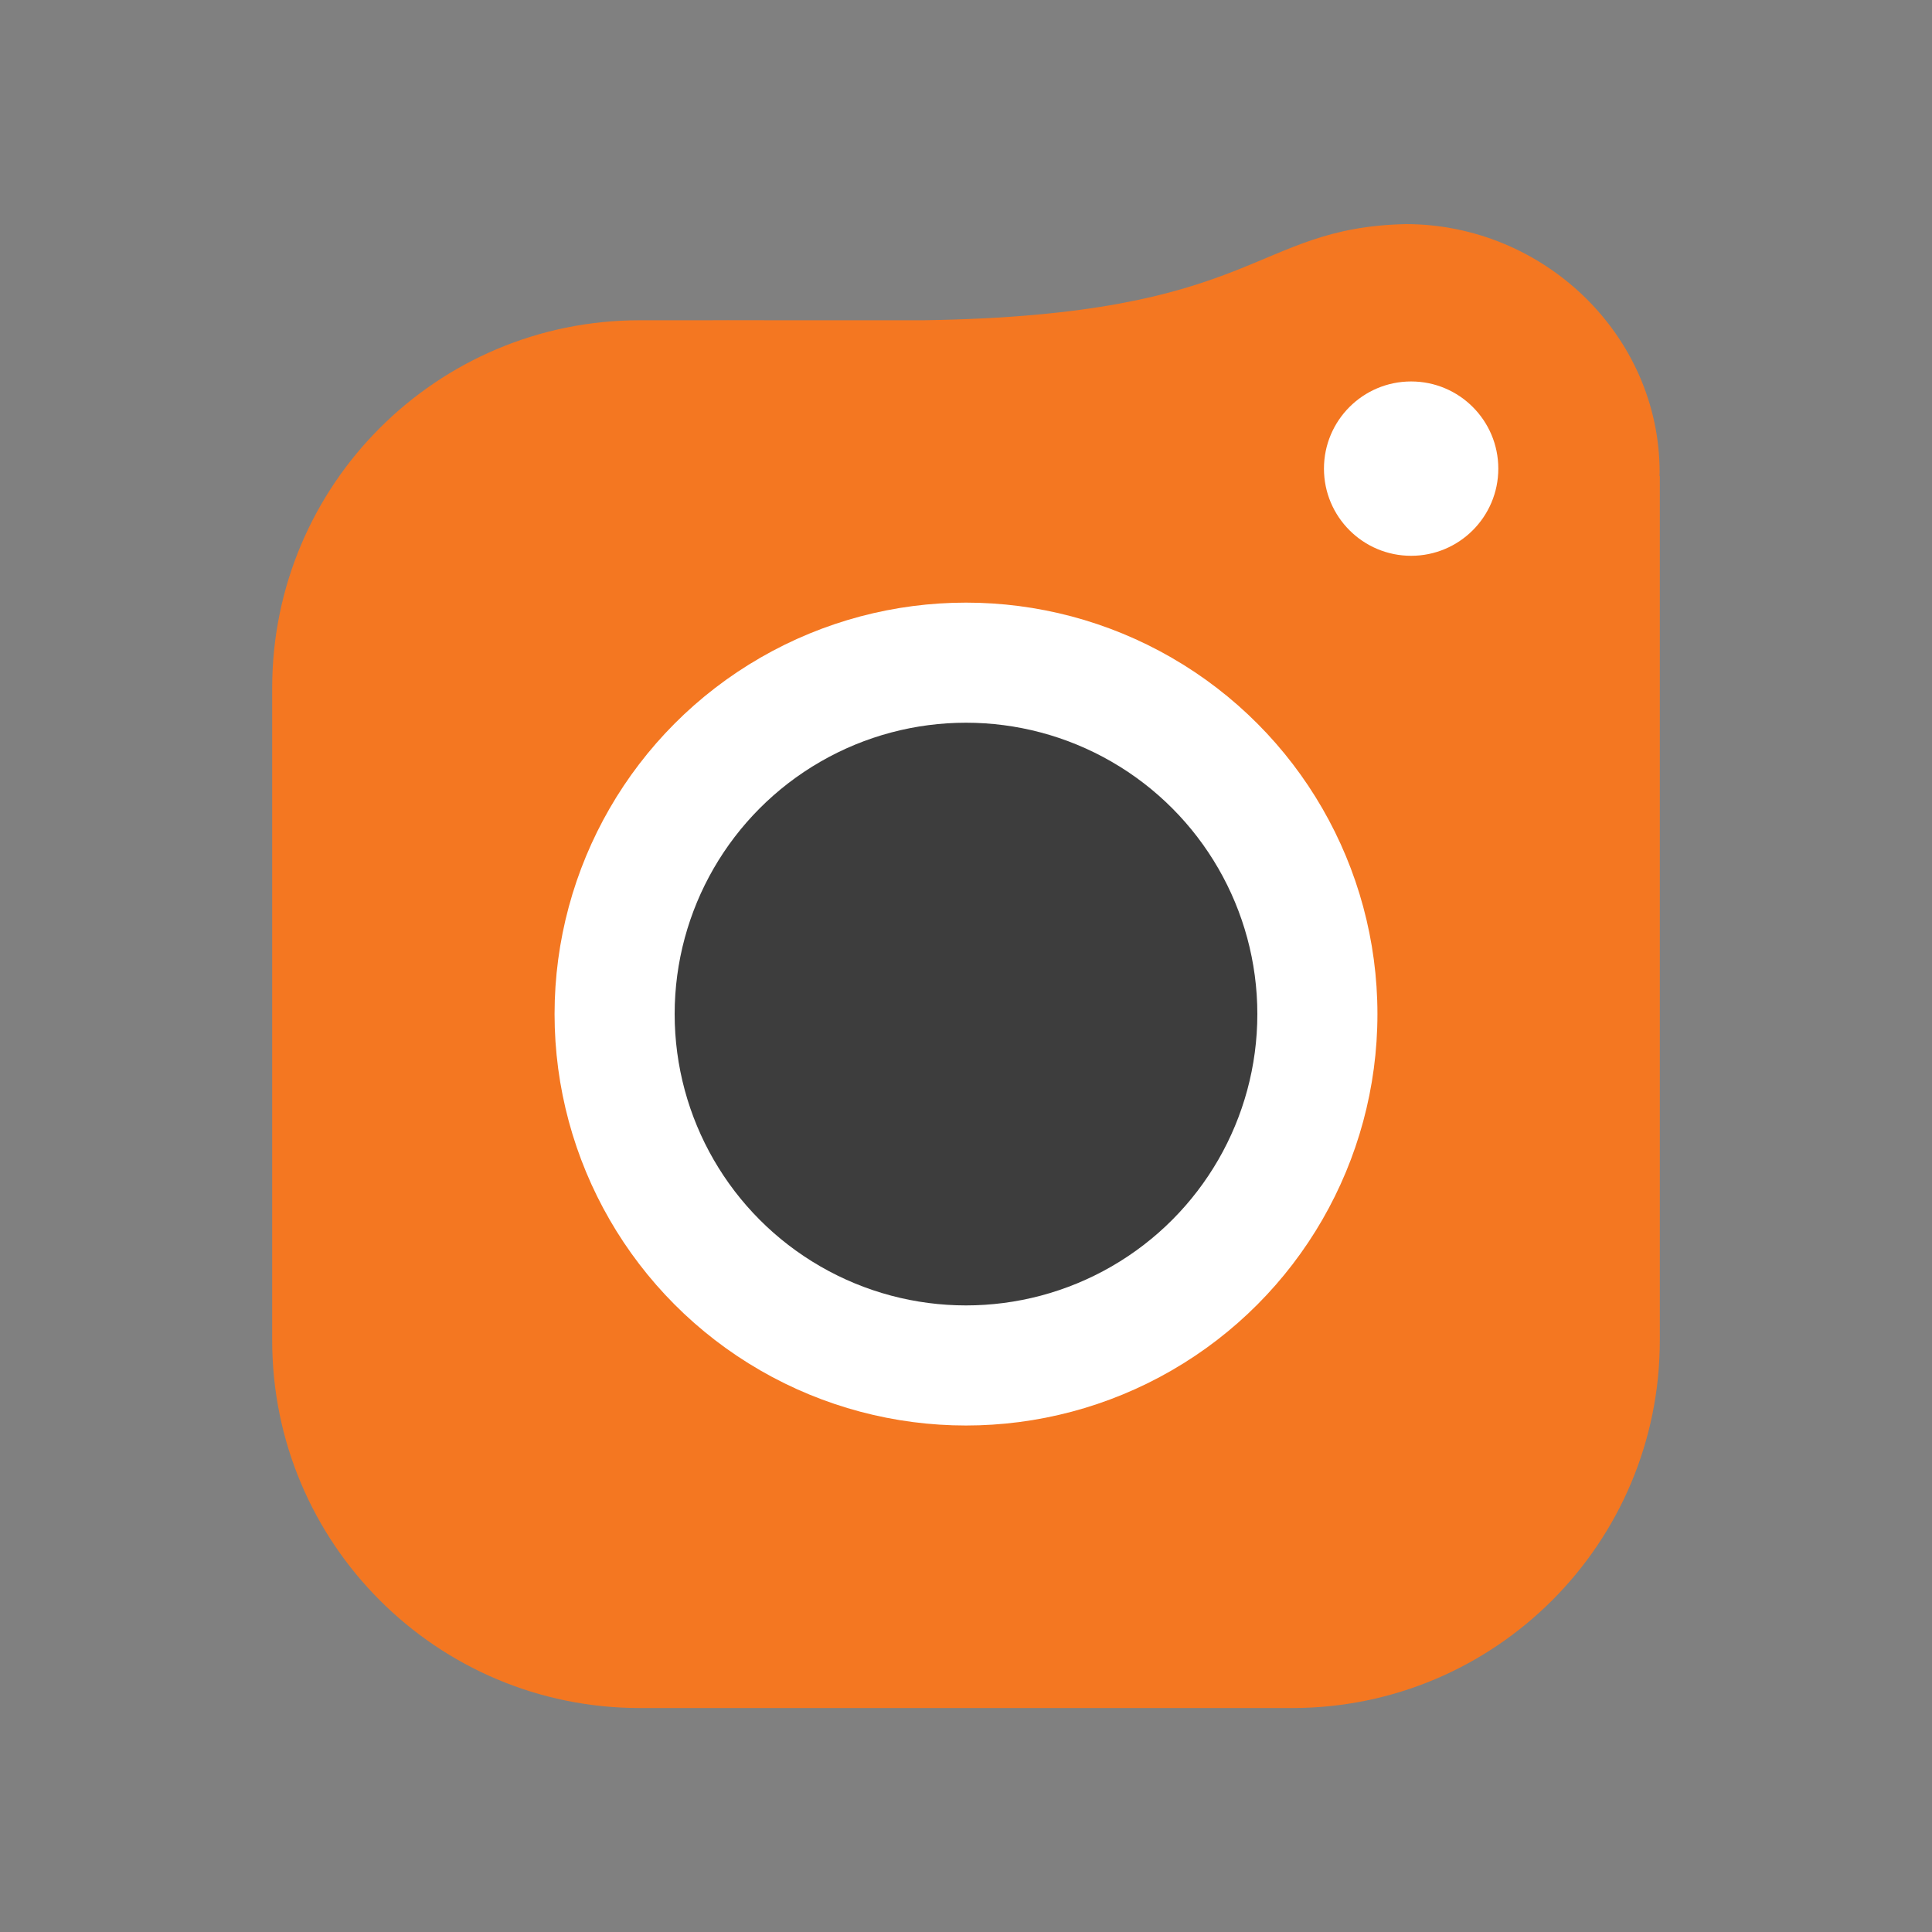
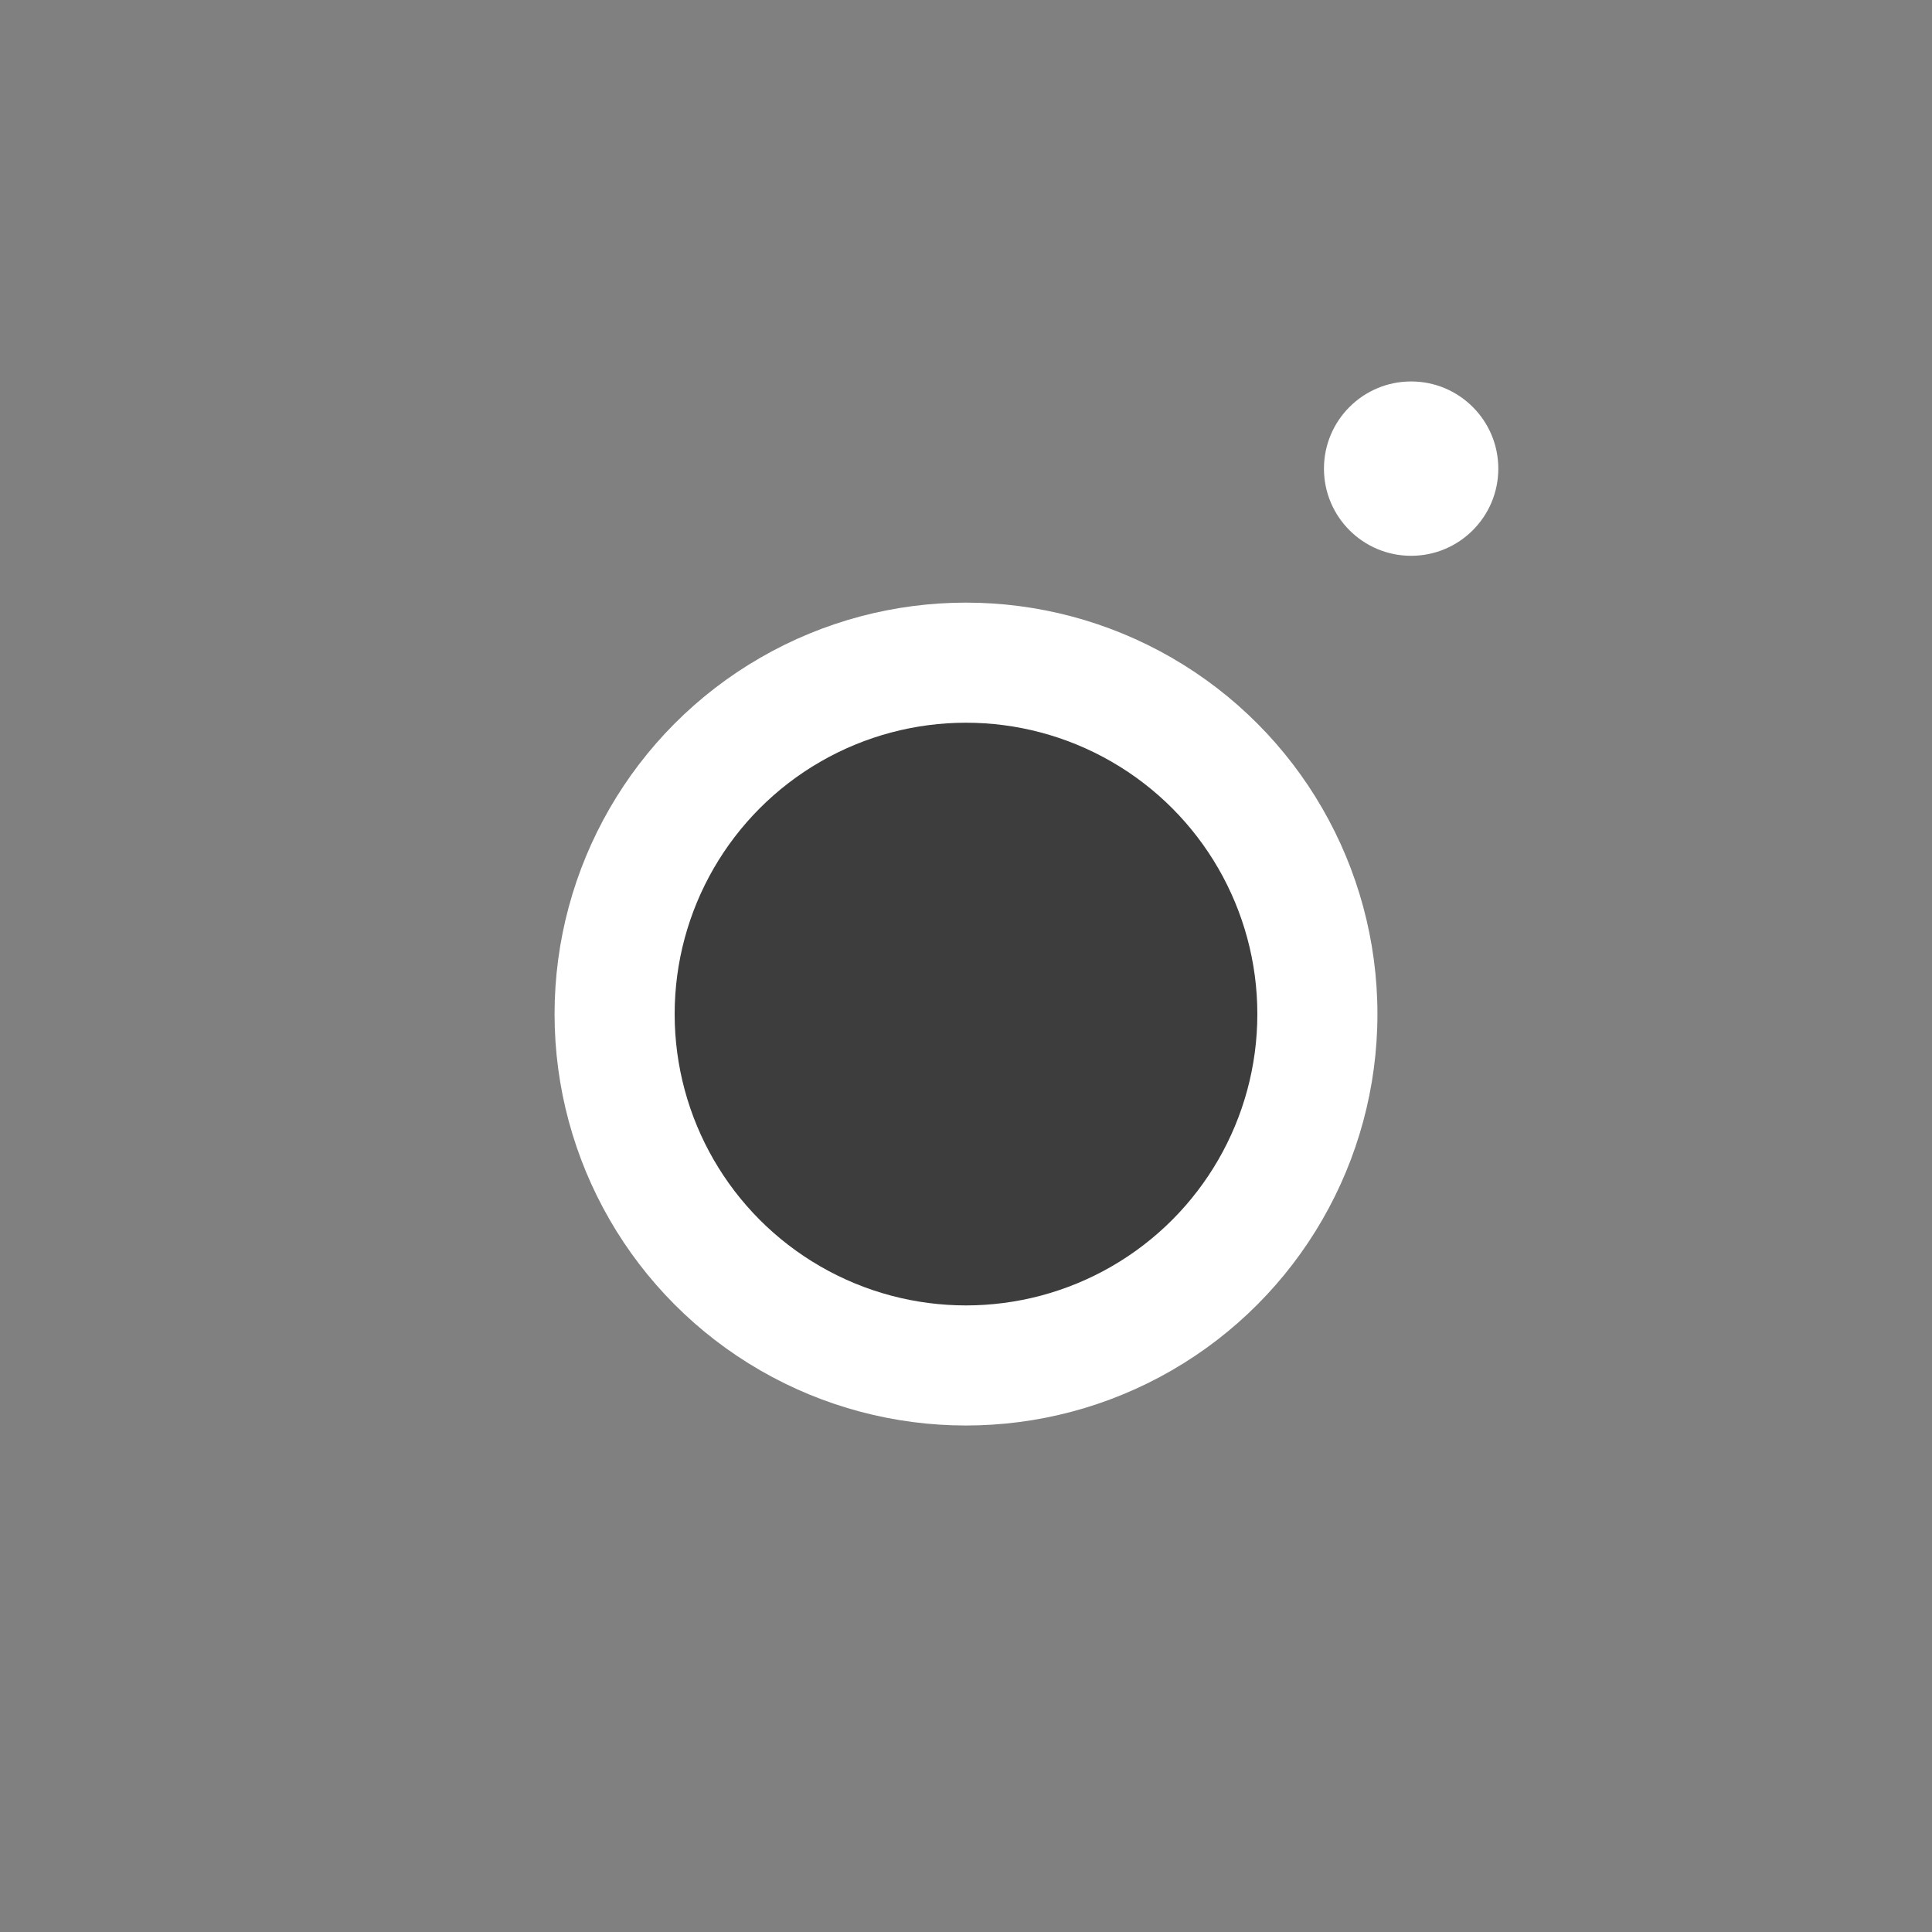
<svg xmlns="http://www.w3.org/2000/svg" version="1.1" x="0px" y="0px" width="125px" height="125px" viewBox="0 0 125 125" style="overflow:visible;enable-background:new 0 0 125 125;" xml:space="preserve">
  <rect x="0" y="0" width="125" height="125" fill="#808080" stroke="none" />
  <defs>
</defs>
  <rect style="fill-rule:evenodd;clip-rule:evenodd;fill:none;" width="125" height="125" />
  <g>
-     <path style="fill:#F47721;" d="M107.37,30.77c0-0.06,0.01-0.13,0.01-0.19c0-8.91-7.52-16.08-16.43-16.08   c-10.03,0.23-9.41,5.9-31.18,6.22h-9.41c-7.3-0.01-5.53-0.01-2.89,0H41.4c-13.14,0-23.79,10.65-23.79,23.79v42.21   c0,13.14,10.65,23.79,23.79,23.79H83.6c0,0,0,0,0,0c13.14,0,23.79-10.65,23.79-23.79V30.82L107.37,30.77z" />
    <circle id="Ellipse_69_1_" style="fill:#FFFFFF;" cx="91.3" cy="30.32" r="5.64" />
    <circle id="Ellipse_67_1_" style="fill:#FFFFFF;" cx="62.5" cy="65.61" r="26.62" />
    <circle id="Ellipse_68_1_" style="fill:#3D3D3D;" cx="62.5" cy="65.61" r="18.85" />
  </g>
</svg>